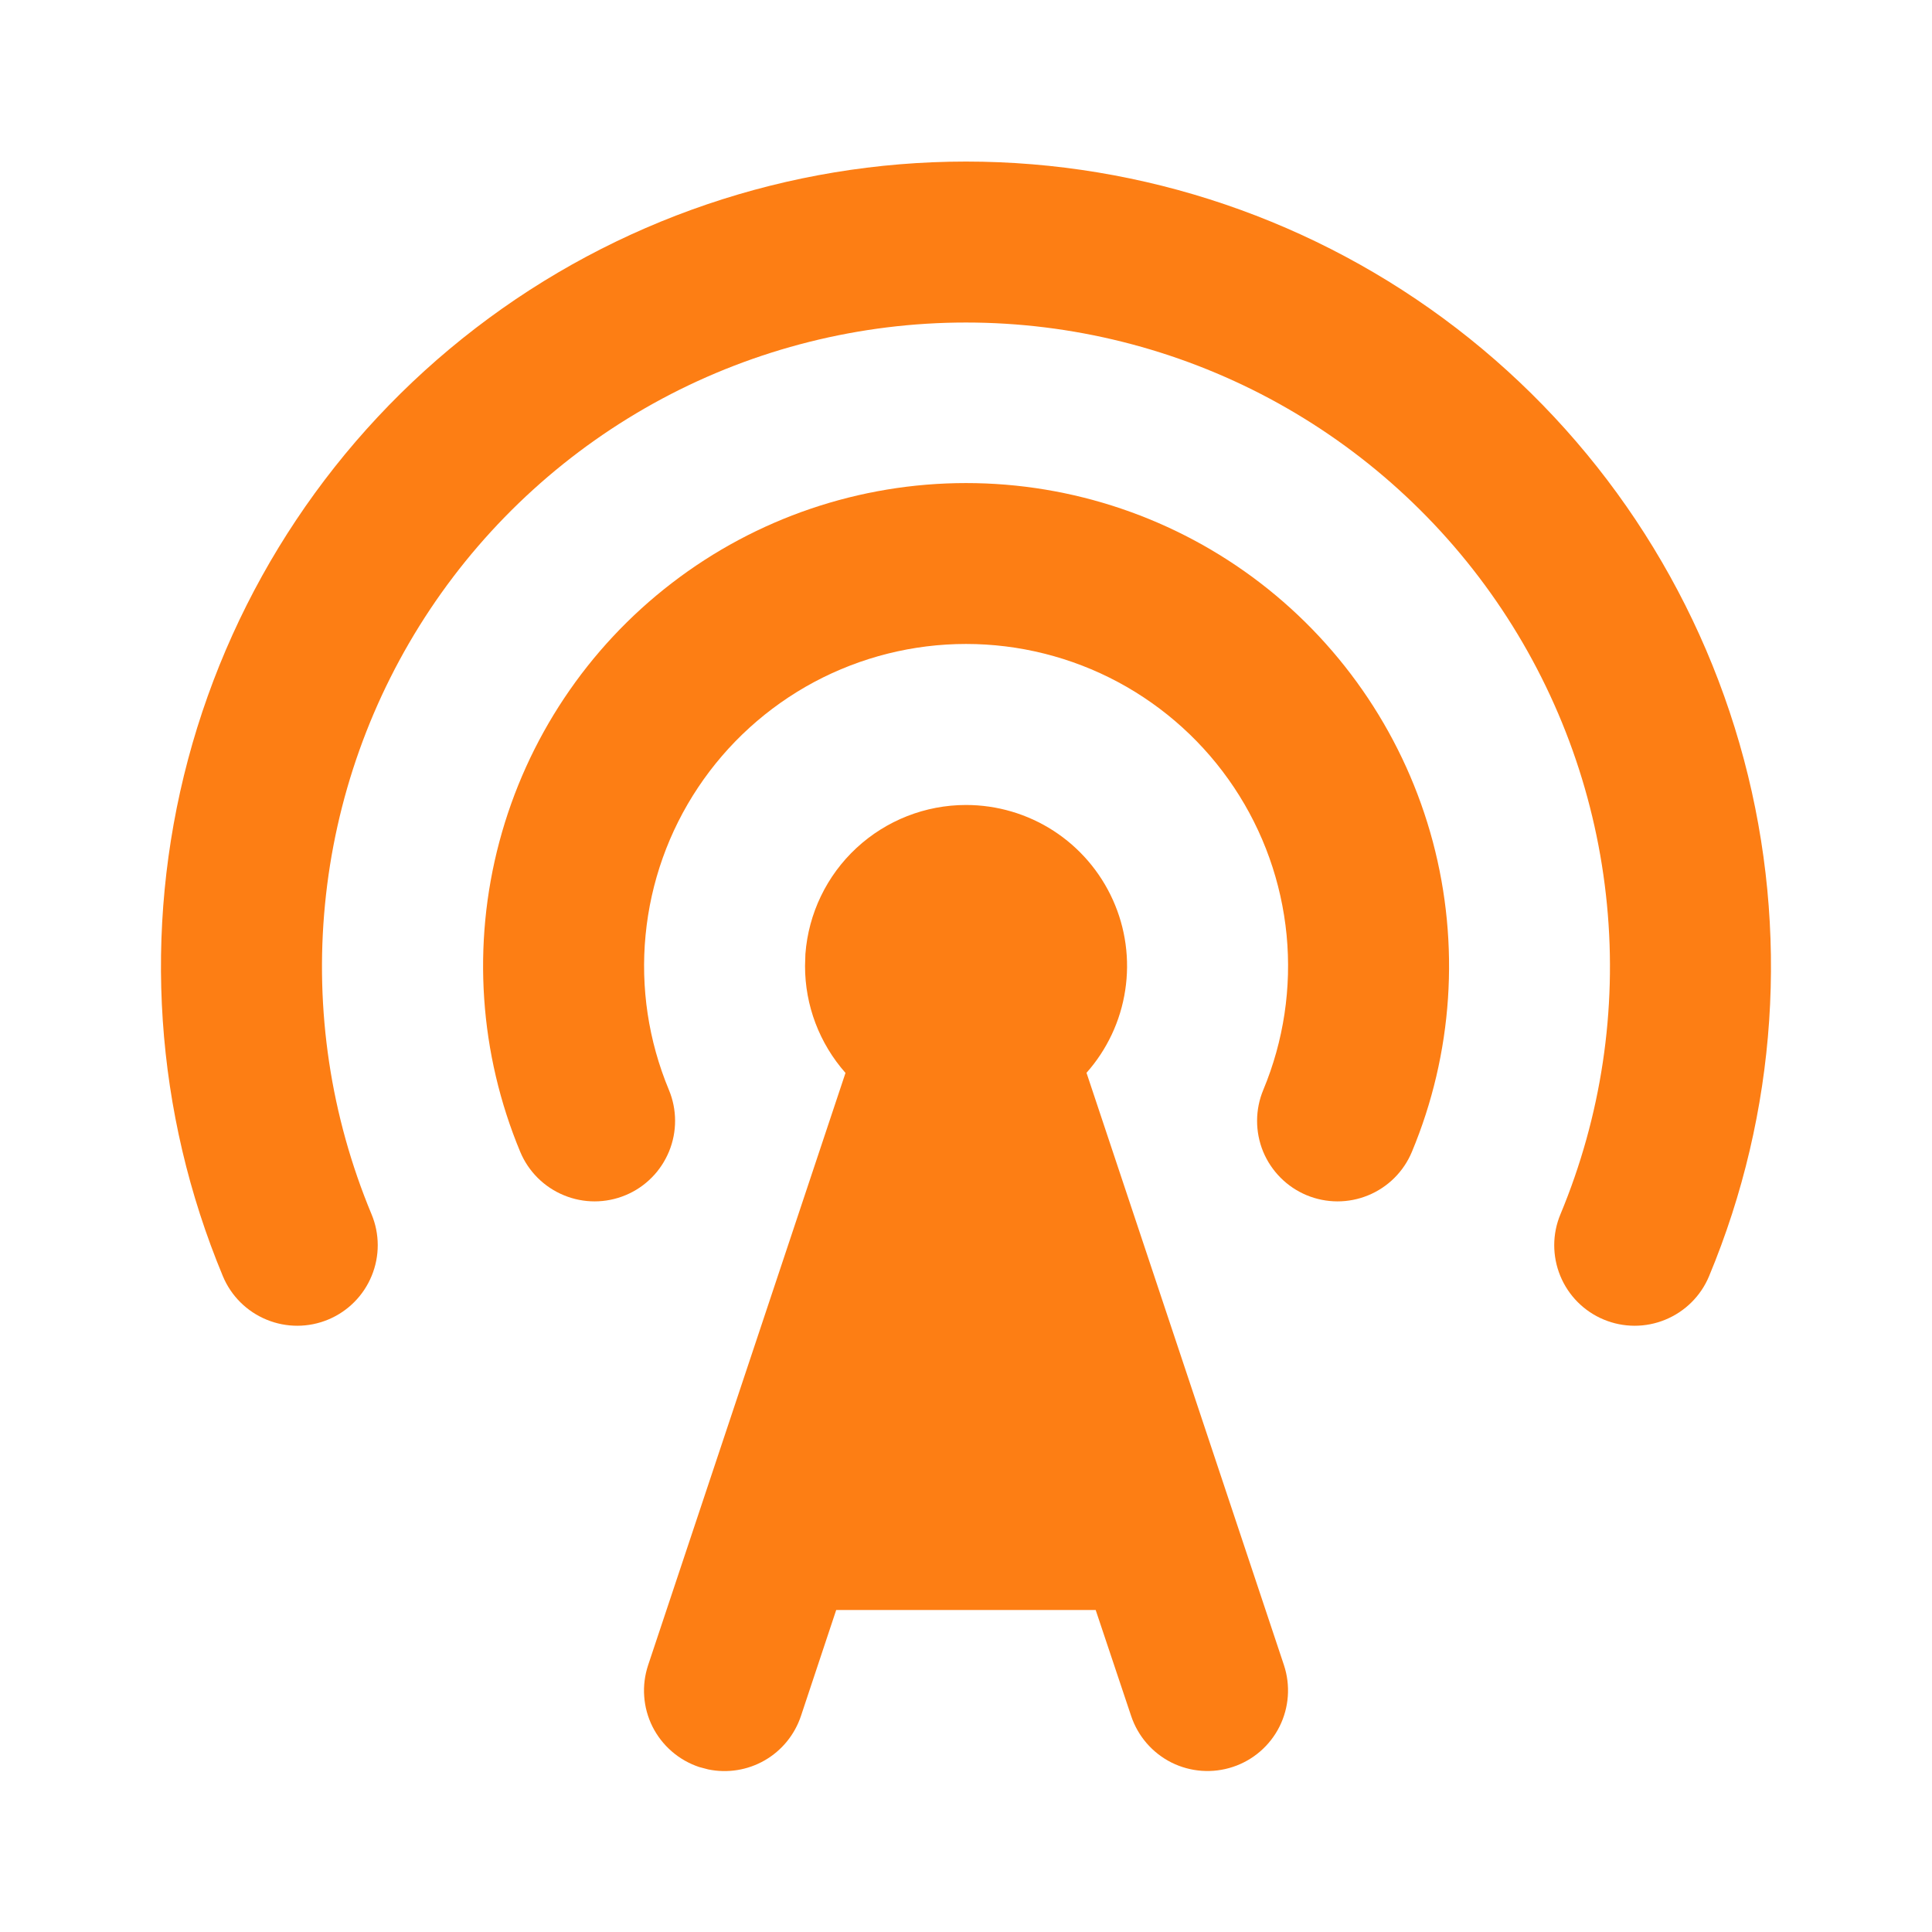
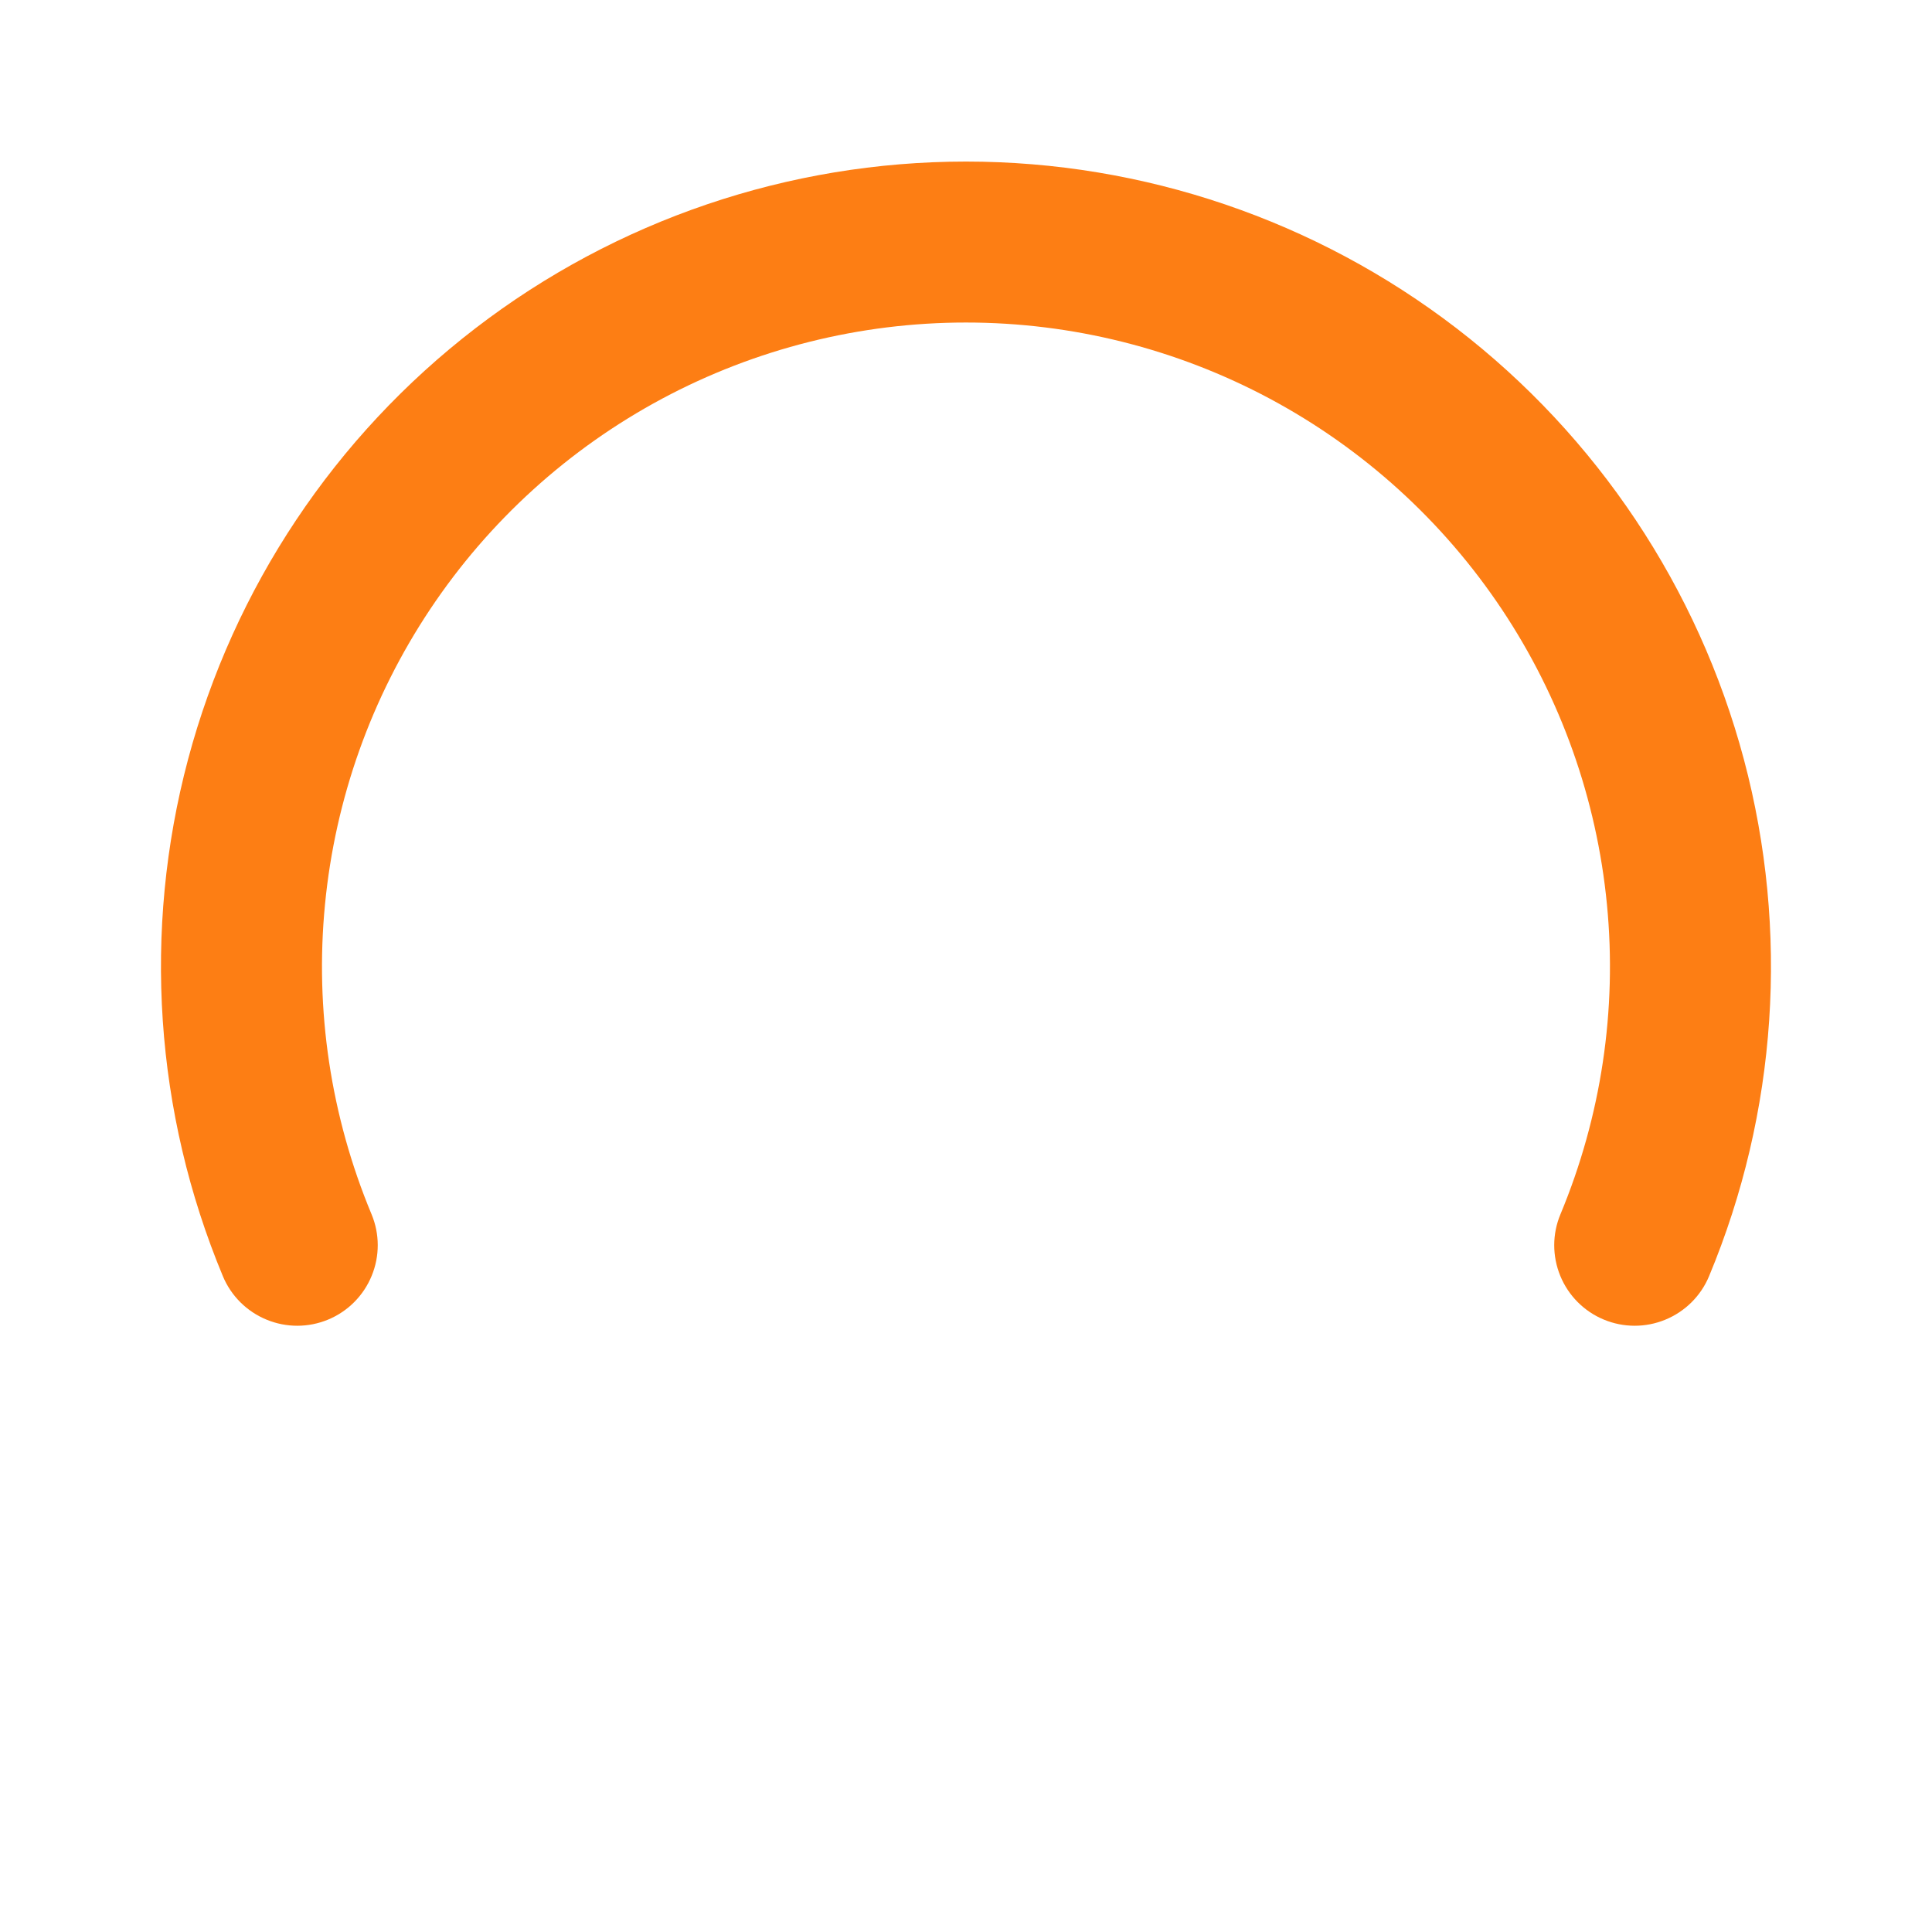
<svg xmlns="http://www.w3.org/2000/svg" width="32" height="32" viewBox="0 0 32 32" fill="none">
  <g clip-path="url(#clip0_14317_4698)">
-     <path d="M16 13.333C16.514 13.333 17.017 13.481 17.449 13.76C17.88 14.039 18.222 14.437 18.433 14.906C18.644 15.374 18.715 15.894 18.637 16.402C18.56 16.91 18.337 17.385 17.996 17.769L21.266 27.579C21.377 27.914 21.351 28.28 21.193 28.597C21.035 28.913 20.757 29.154 20.422 29.265C20.086 29.377 19.72 29.351 19.403 29.193C19.087 29.034 18.847 28.757 18.735 28.421L18.148 26.667H13.85L13.266 28.423C13.162 28.733 12.949 28.994 12.666 29.157C12.383 29.32 12.049 29.373 11.73 29.307L11.579 29.267C11.413 29.211 11.259 29.124 11.127 29.009C10.994 28.894 10.886 28.755 10.807 28.598C10.729 28.442 10.682 28.271 10.67 28.096C10.657 27.922 10.68 27.746 10.735 27.58L14.004 17.771C13.572 17.282 13.333 16.652 13.334 16L13.34 15.8C13.391 15.129 13.693 14.502 14.186 14.045C14.68 13.587 15.328 13.333 16 13.333Z" fill="#FD7E14" />
    <path d="M24.124 5.437C26.454 7.228 28.127 9.738 28.884 12.577C29.64 15.416 29.437 18.426 28.307 21.139C28.171 21.465 27.91 21.724 27.583 21.858C27.256 21.993 26.889 21.992 26.563 21.856C26.236 21.72 25.977 21.459 25.843 21.132C25.709 20.805 25.709 20.438 25.846 20.112C26.521 18.491 26.786 16.728 26.616 14.98C26.447 13.232 25.849 11.553 24.875 10.092C23.901 8.631 22.581 7.433 21.033 6.604C19.485 5.776 17.756 5.342 15.999 5.342C14.243 5.342 12.514 5.776 10.966 6.604C9.418 7.433 8.098 8.631 7.124 10.092C6.15 11.553 5.552 13.232 5.383 14.98C5.213 16.728 5.478 18.491 6.154 20.112C6.29 20.438 6.291 20.805 6.156 21.132C6.022 21.459 5.763 21.72 5.436 21.856C5.11 21.992 4.743 21.993 4.416 21.858C4.089 21.724 3.828 21.465 3.692 21.139C2.562 18.426 2.359 15.416 3.115 12.577C3.872 9.737 5.545 7.227 7.875 5.437C10.205 3.646 13.061 2.676 16 2.676C18.938 2.676 21.794 3.647 24.124 5.437Z" fill="#FD7E14" />
-     <path d="M20.876 9.657C22.274 10.732 23.278 12.238 23.732 13.941C24.185 15.645 24.064 17.451 23.385 19.079C23.249 19.405 22.989 19.664 22.662 19.798C22.335 19.933 21.968 19.932 21.641 19.796C21.315 19.66 21.056 19.399 20.921 19.073C20.787 18.745 20.788 18.378 20.924 18.052C21.262 17.241 21.394 16.36 21.31 15.486C21.225 14.612 20.926 13.772 20.439 13.042C19.952 12.311 19.292 11.712 18.518 11.297C17.744 10.883 16.879 10.666 16.001 10.666C15.123 10.666 14.259 10.883 13.484 11.297C12.71 11.712 12.05 12.311 11.563 13.042C11.076 13.772 10.777 14.612 10.693 15.486C10.608 16.36 10.741 17.241 11.079 18.052C11.215 18.378 11.216 18.745 11.081 19.073C11.014 19.234 10.917 19.382 10.793 19.506C10.67 19.63 10.523 19.729 10.361 19.796C10.035 19.932 9.668 19.933 9.341 19.798C9.014 19.664 8.753 19.405 8.617 19.079C7.939 17.451 7.817 15.645 8.271 13.942C8.725 12.238 9.729 10.732 11.127 9.658C12.524 8.583 14.238 8.001 16.001 8.001C17.764 8.001 19.478 8.583 20.876 9.657Z" fill="#FD7E14" />
  </g>
  <defs>
    <clipPath id="clip0_14317_4698">
      <rect width="32" height="32" fill="white" />
    </clipPath>
  </defs>
</svg>